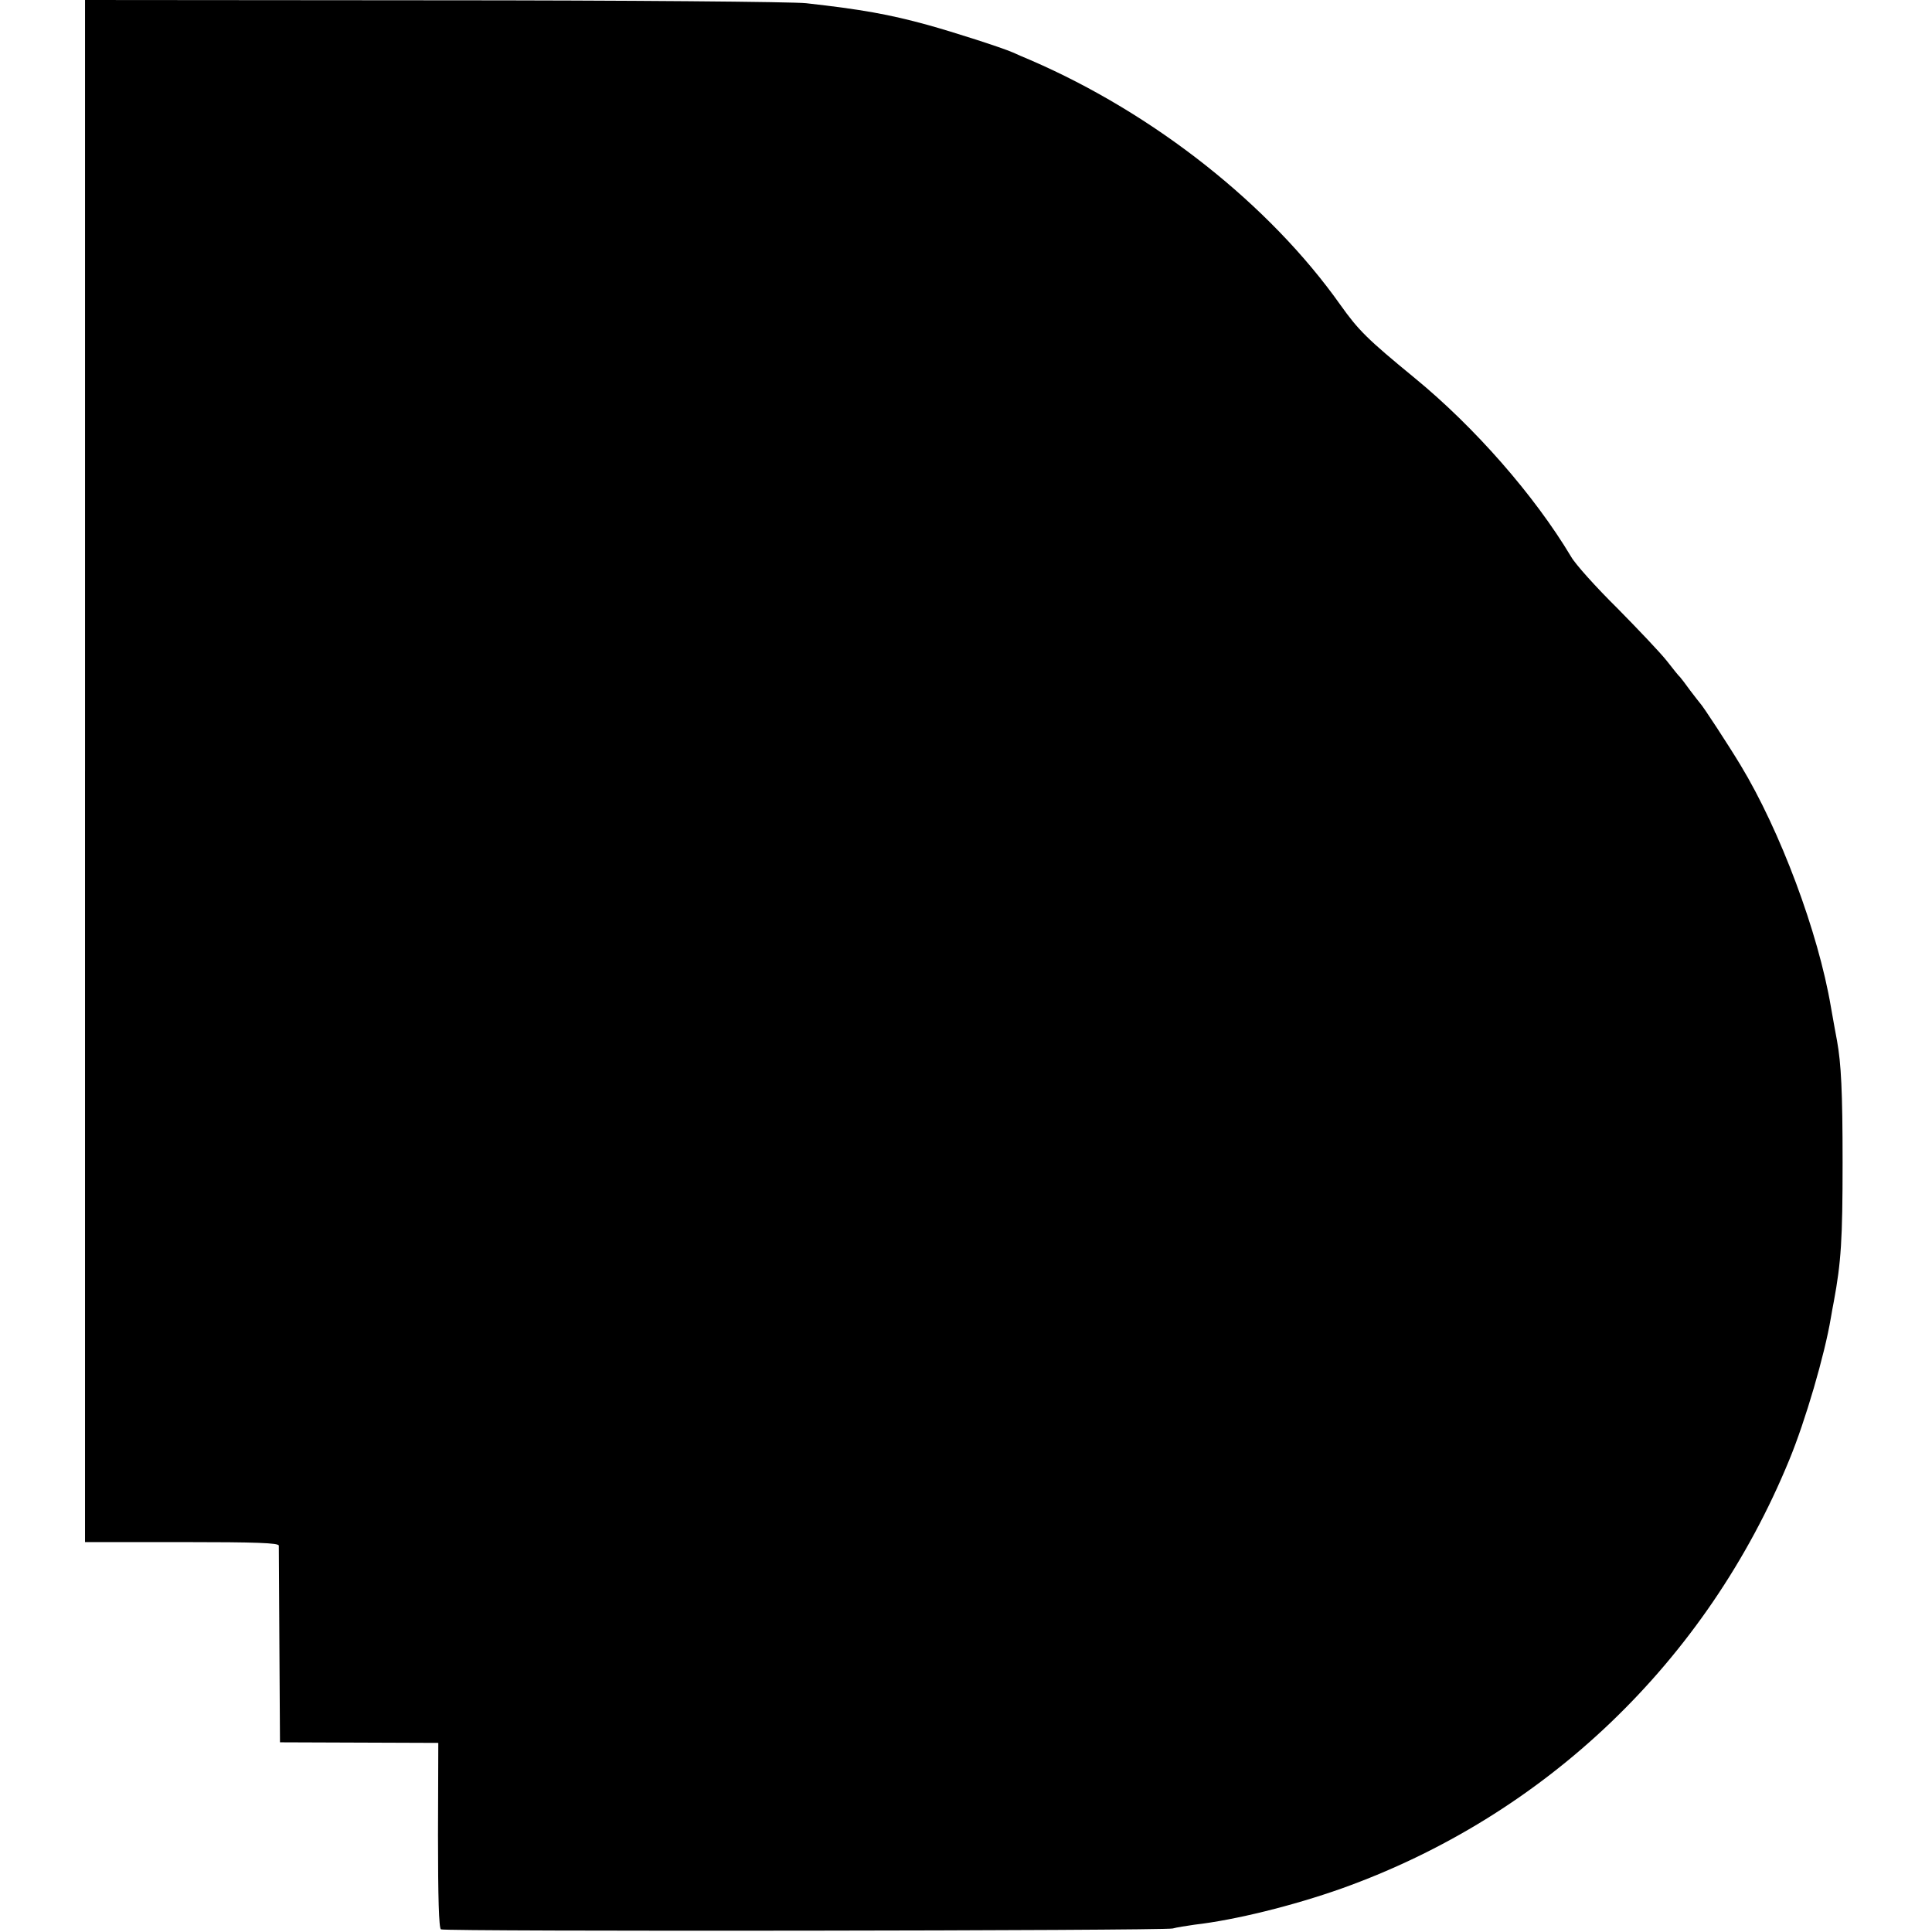
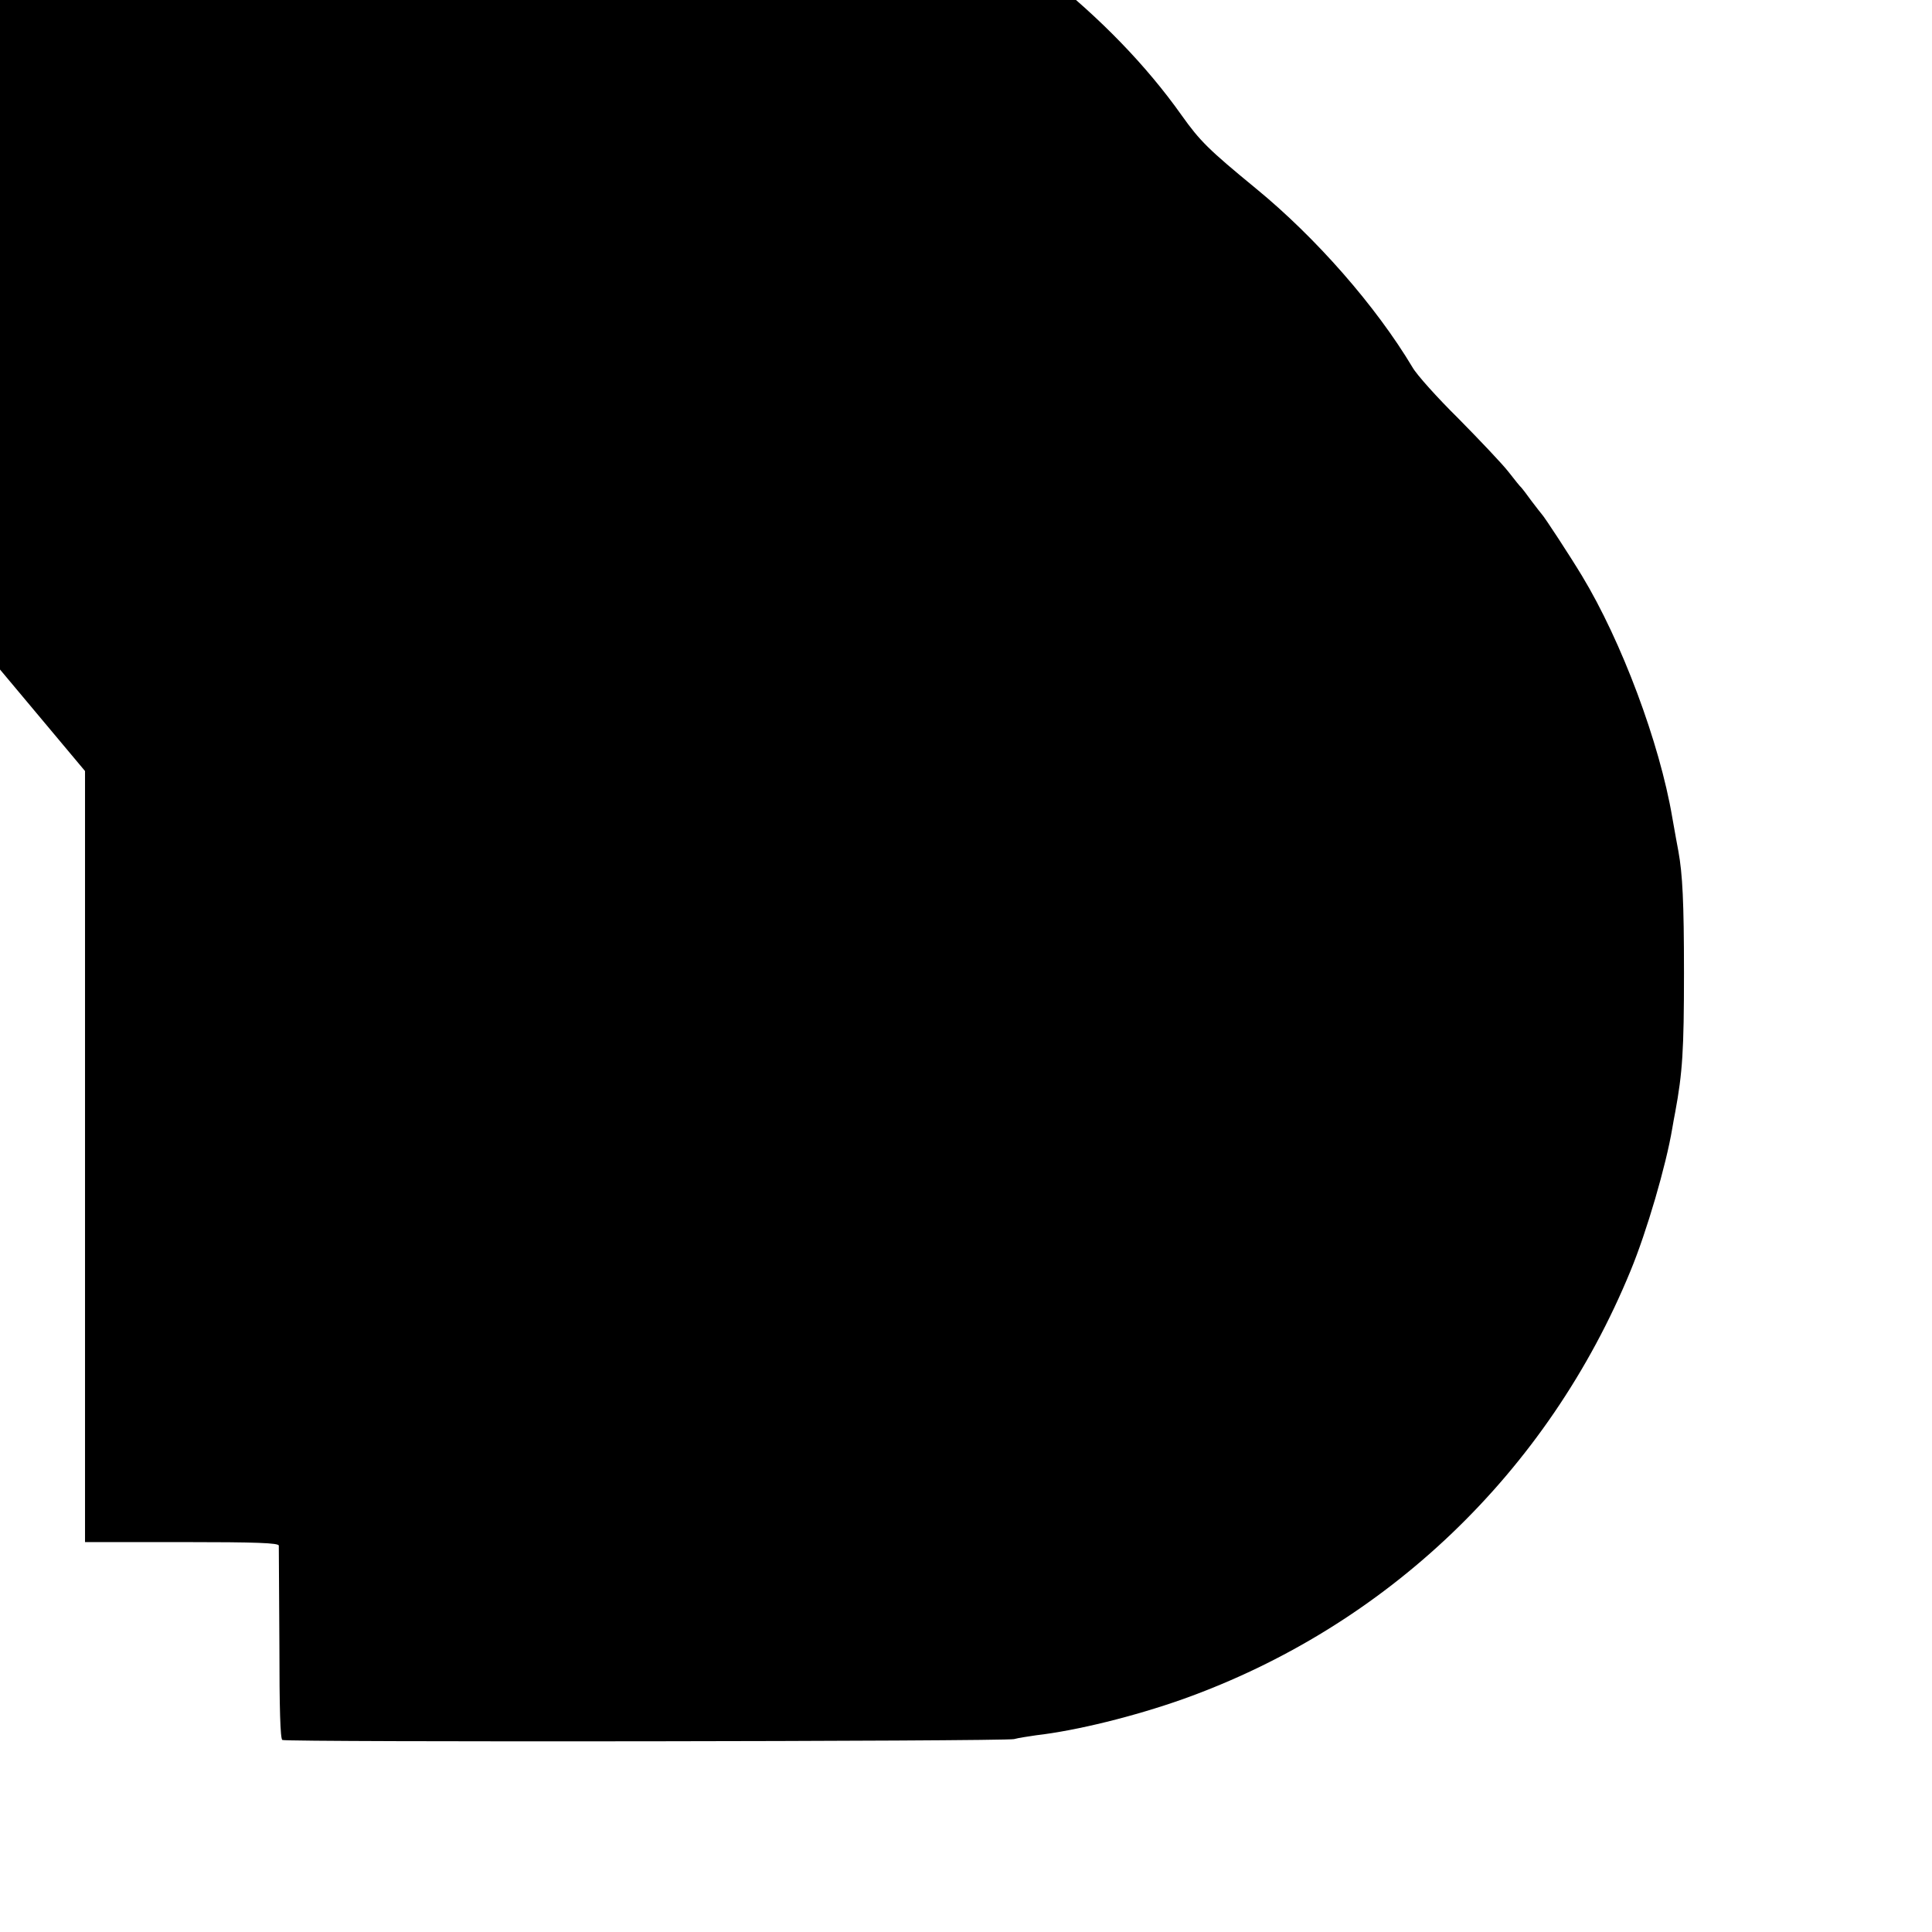
<svg xmlns="http://www.w3.org/2000/svg" version="1.0" width="659pt" height="659pt" viewBox="0 0 659 659" preserveAspectRatio="xMidYMid meet">
  <g transform="translate(0,659) scale(0.1,-0.1)" fill="#000000" stroke="none">
-     <path d="M290 3960 l0 -2630 330 0 c257 0 330 -3 331 -12 0 -7 1 -161 2 -342 l2 -329 270 -1 270 -1 -1 -315 c0 -211 3 -317 10 -321 15 -8 2465 -5 2496 3 14 4 48 9 75 13 139 16 336 65 500 123 695 248 1246 775 1528 1462 55 133 121 359 142 485 3 17 7 41 10 55 25 135 30 212 30 475 0 243 -5 338 -19 415 -3 14 -12 66 -21 116 -43 254 -173 601 -308 824 -41 68 -128 201 -137 210 -3 3 -18 23 -35 45 -16 22 -31 42 -34 45 -4 3 -24 28 -45 55 -22 28 -99 109 -170 181 -72 71 -143 150 -157 175 -125 209 -329 442 -534 610 -162 133 -191 162 -253 249 -242 342 -636 653 -1057 835 -22 9 -49 21 -60 26 -39 17 -201 69 -291 94 -131 36 -226 53 -414 74 -41 5 -612 10 -1267 10 l-1193 1 0 -2630z" />
+     <path d="M290 3960 l0 -2630 330 0 c257 0 330 -3 331 -12 0 -7 1 -161 2 -342 c0 -211 3 -317 10 -321 15 -8 2465 -5 2496 3 14 4 48 9 75 13 139 16 336 65 500 123 695 248 1246 775 1528 1462 55 133 121 359 142 485 3 17 7 41 10 55 25 135 30 212 30 475 0 243 -5 338 -19 415 -3 14 -12 66 -21 116 -43 254 -173 601 -308 824 -41 68 -128 201 -137 210 -3 3 -18 23 -35 45 -16 22 -31 42 -34 45 -4 3 -24 28 -45 55 -22 28 -99 109 -170 181 -72 71 -143 150 -157 175 -125 209 -329 442 -534 610 -162 133 -191 162 -253 249 -242 342 -636 653 -1057 835 -22 9 -49 21 -60 26 -39 17 -201 69 -291 94 -131 36 -226 53 -414 74 -41 5 -612 10 -1267 10 l-1193 1 0 -2630z" />
  </g>
</svg>